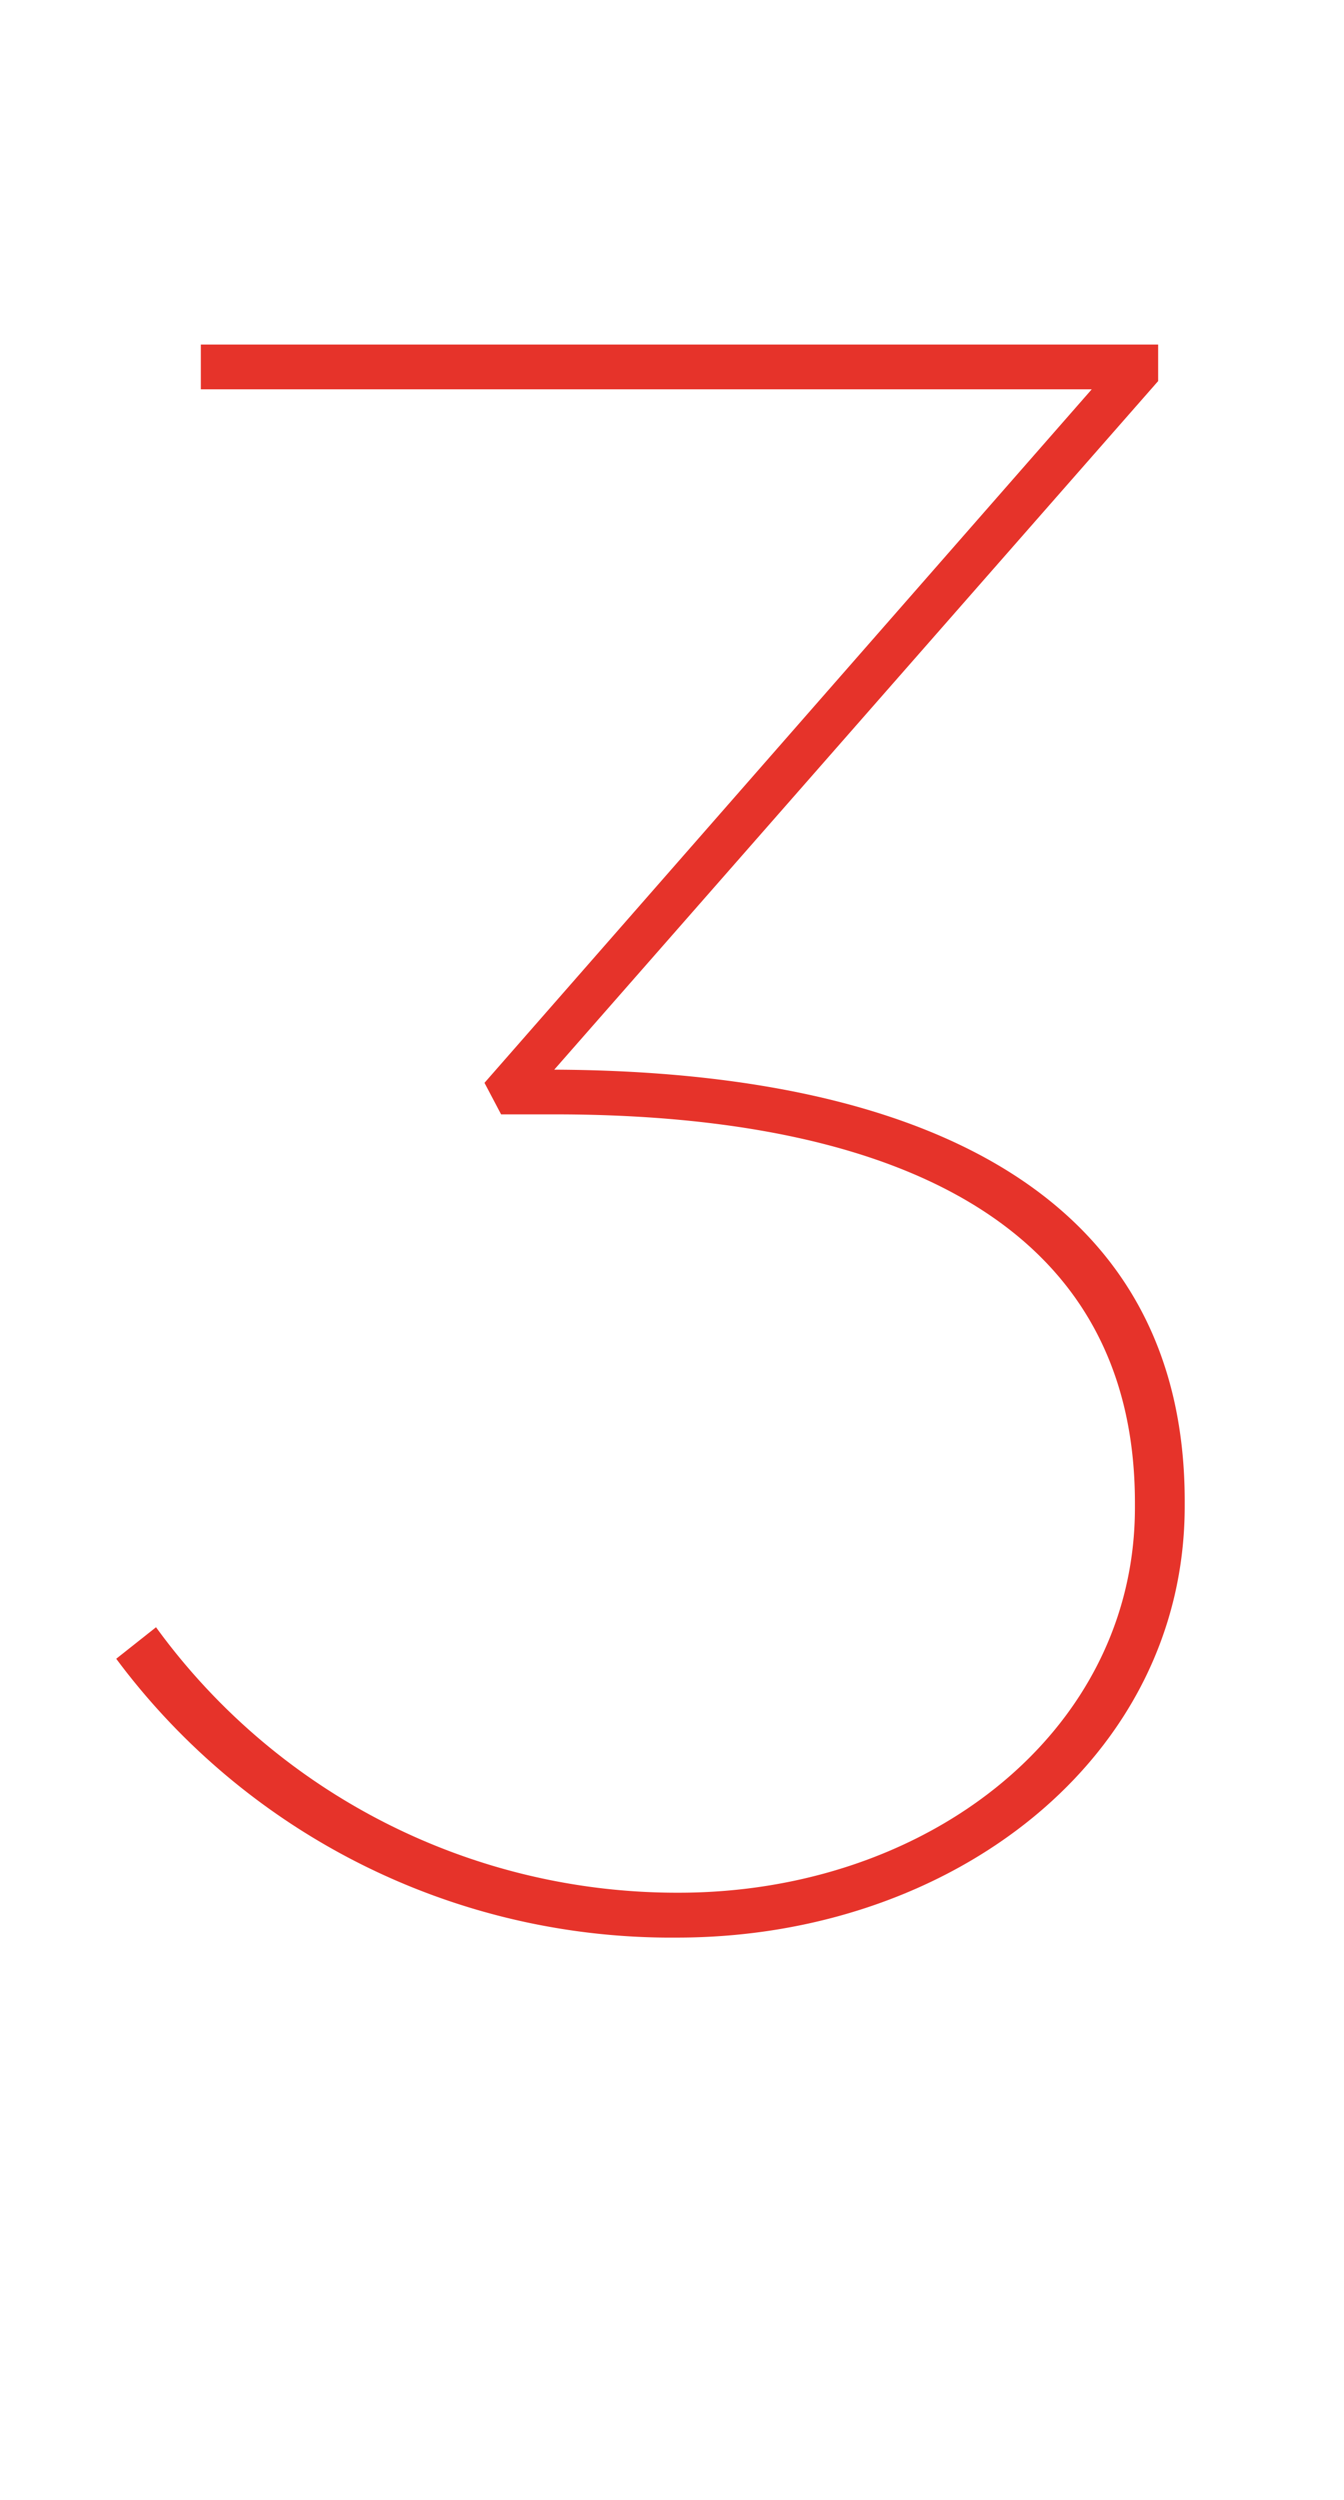
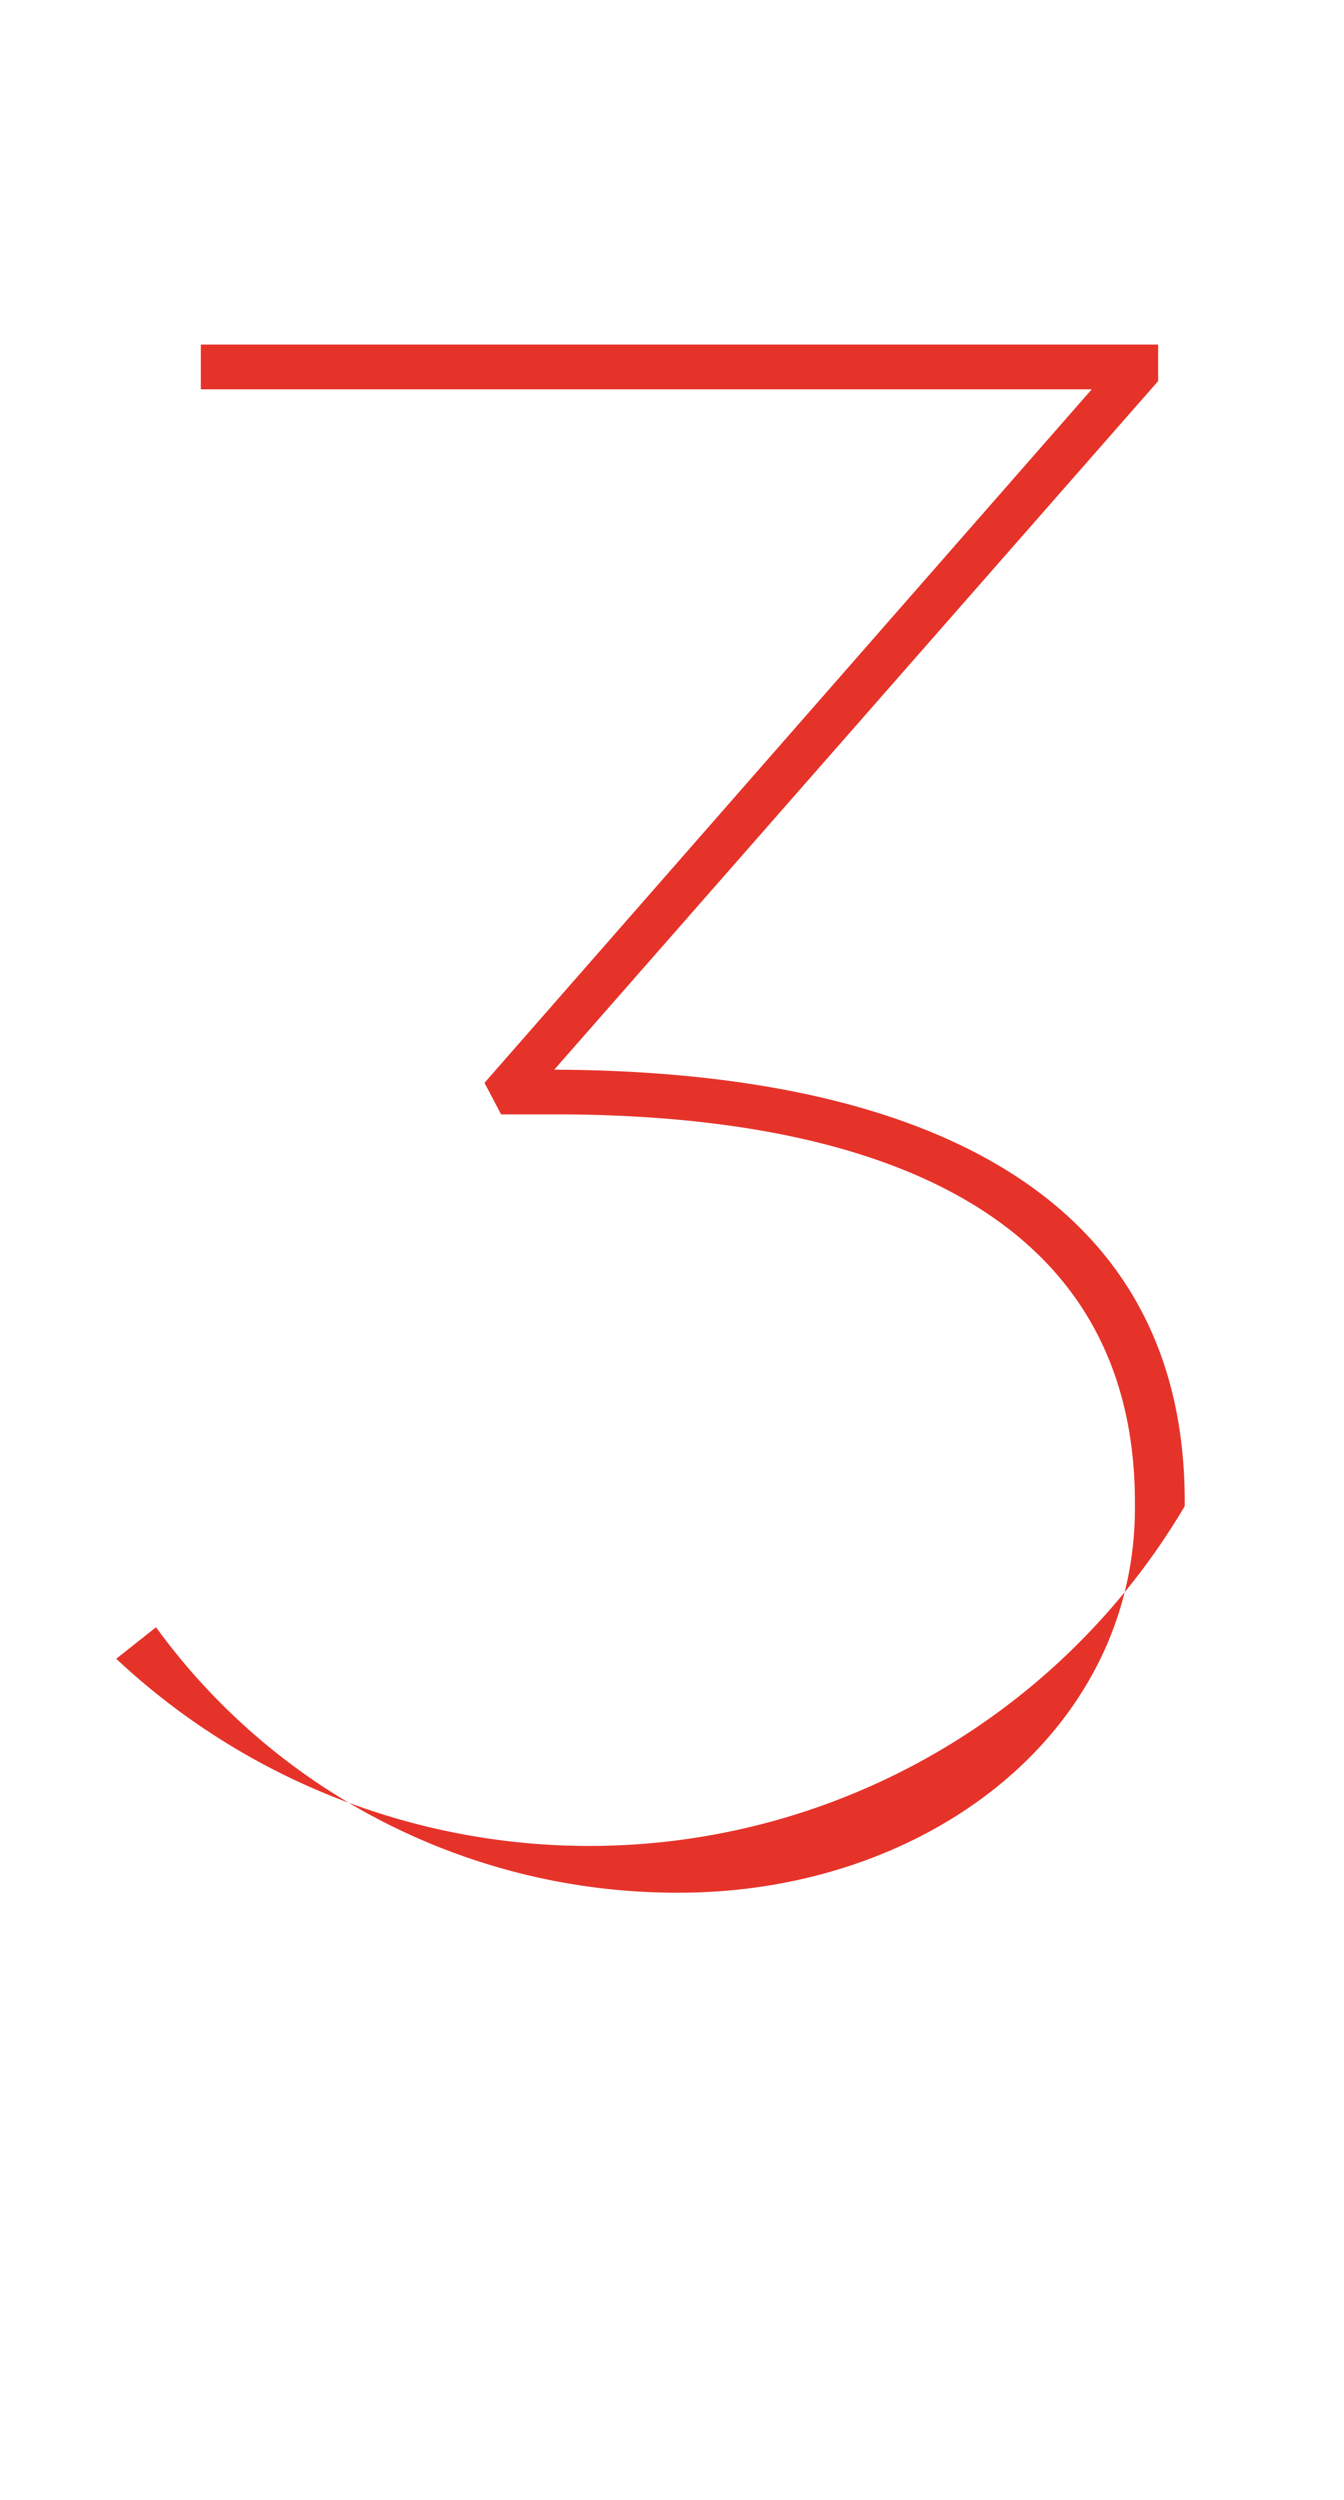
<svg xmlns="http://www.w3.org/2000/svg" width="38.762" height="72.096" viewBox="0 0 38.762 72.096">
  <defs>
    <style>.a{fill:#e6332a;}.b{fill:none;}</style>
  </defs>
-   <path class="a" d="M7.8,58.9l1.148-.909a18.573,18.573,0,0,0,15.073,7.656c7.178,0,13.159-4.642,13.159-11.1V54.4c0-7.991-6.843-11.2-16.748-11.2H18.9l-.479-.909,17.513-20H10.24V21H37.85v1.053L20.433,41.911c11.149.048,18.183,3.924,18.183,12.441V54.5c0,7.273-6.7,12.441-14.642,12.441A19.945,19.945,0,0,1,7.8,58.9" transform="translate(-4.448 -11.063)" />
+   <path class="a" d="M7.8,58.9l1.148-.909a18.573,18.573,0,0,0,15.073,7.656c7.178,0,13.159-4.642,13.159-11.1V54.4c0-7.991-6.843-11.2-16.748-11.2H18.9l-.479-.909,17.513-20H10.24V21H37.85v1.053L20.433,41.911c11.149.048,18.183,3.924,18.183,12.441V54.5A19.945,19.945,0,0,1,7.8,58.9" transform="translate(-4.448 -11.063)" />
  <g transform="translate(0 0)">
-     <rect class="b" width="38.762" height="72.096" />
-   </g>
+     </g>
</svg>